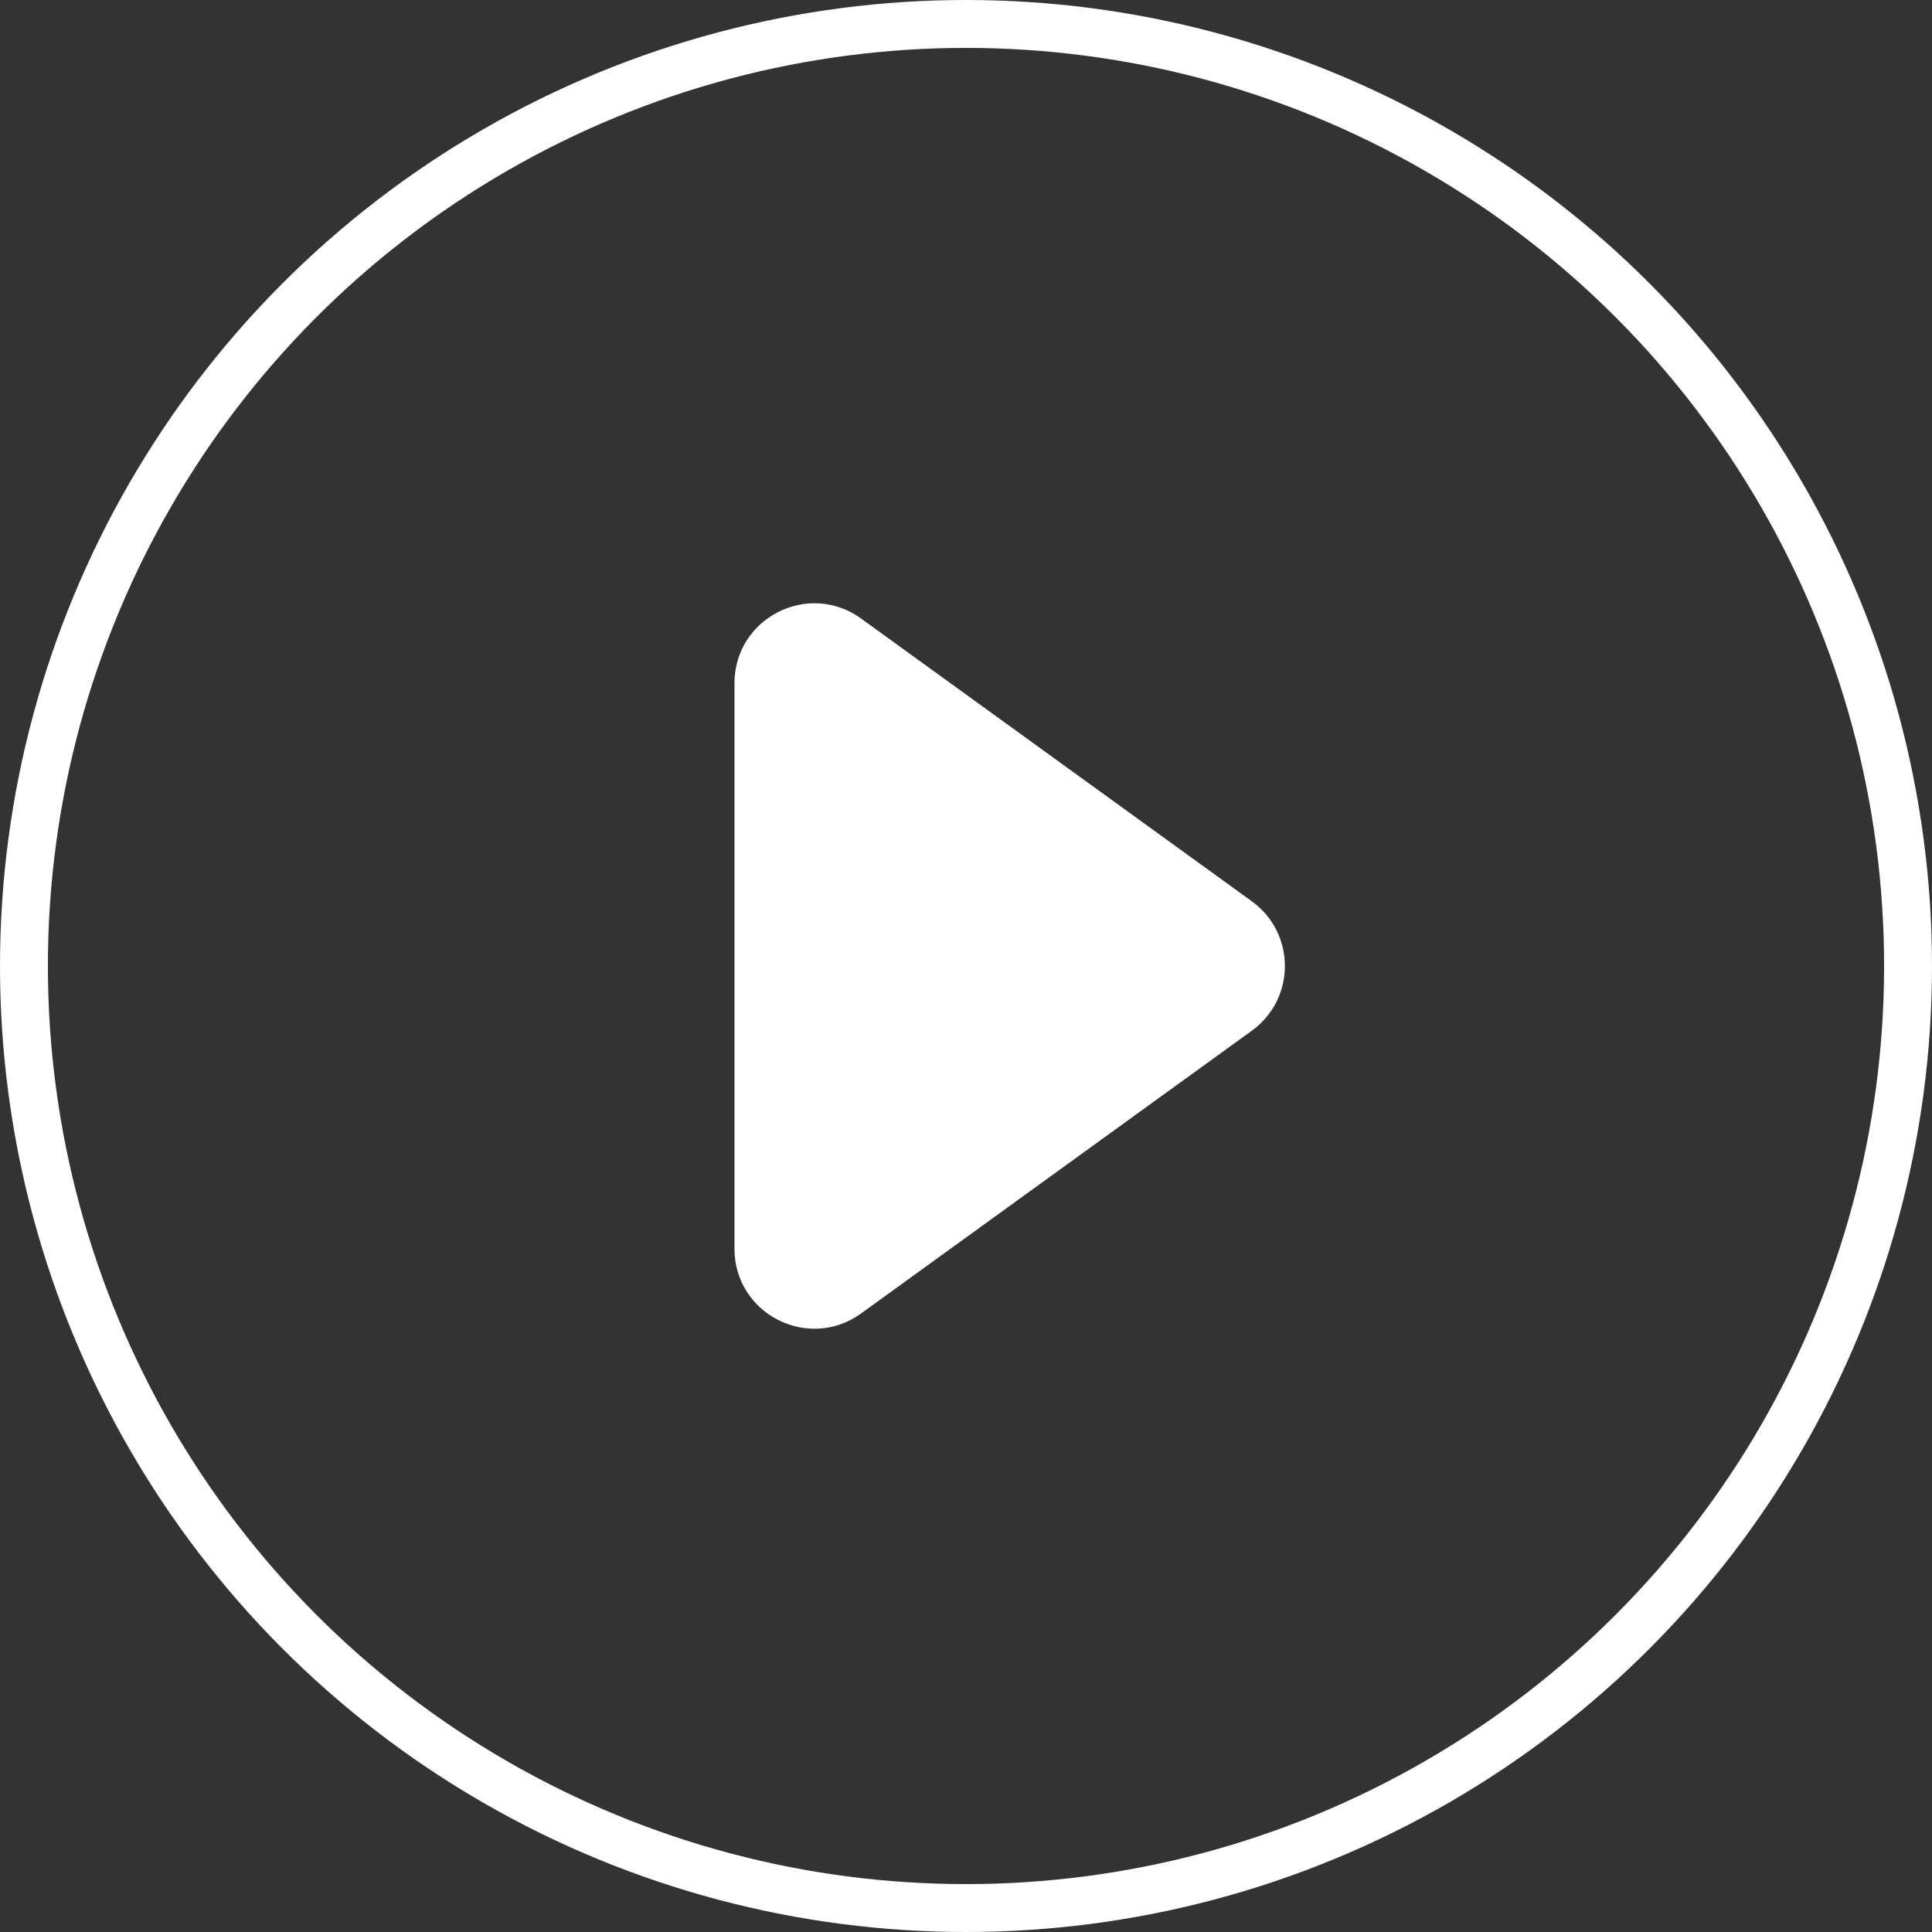
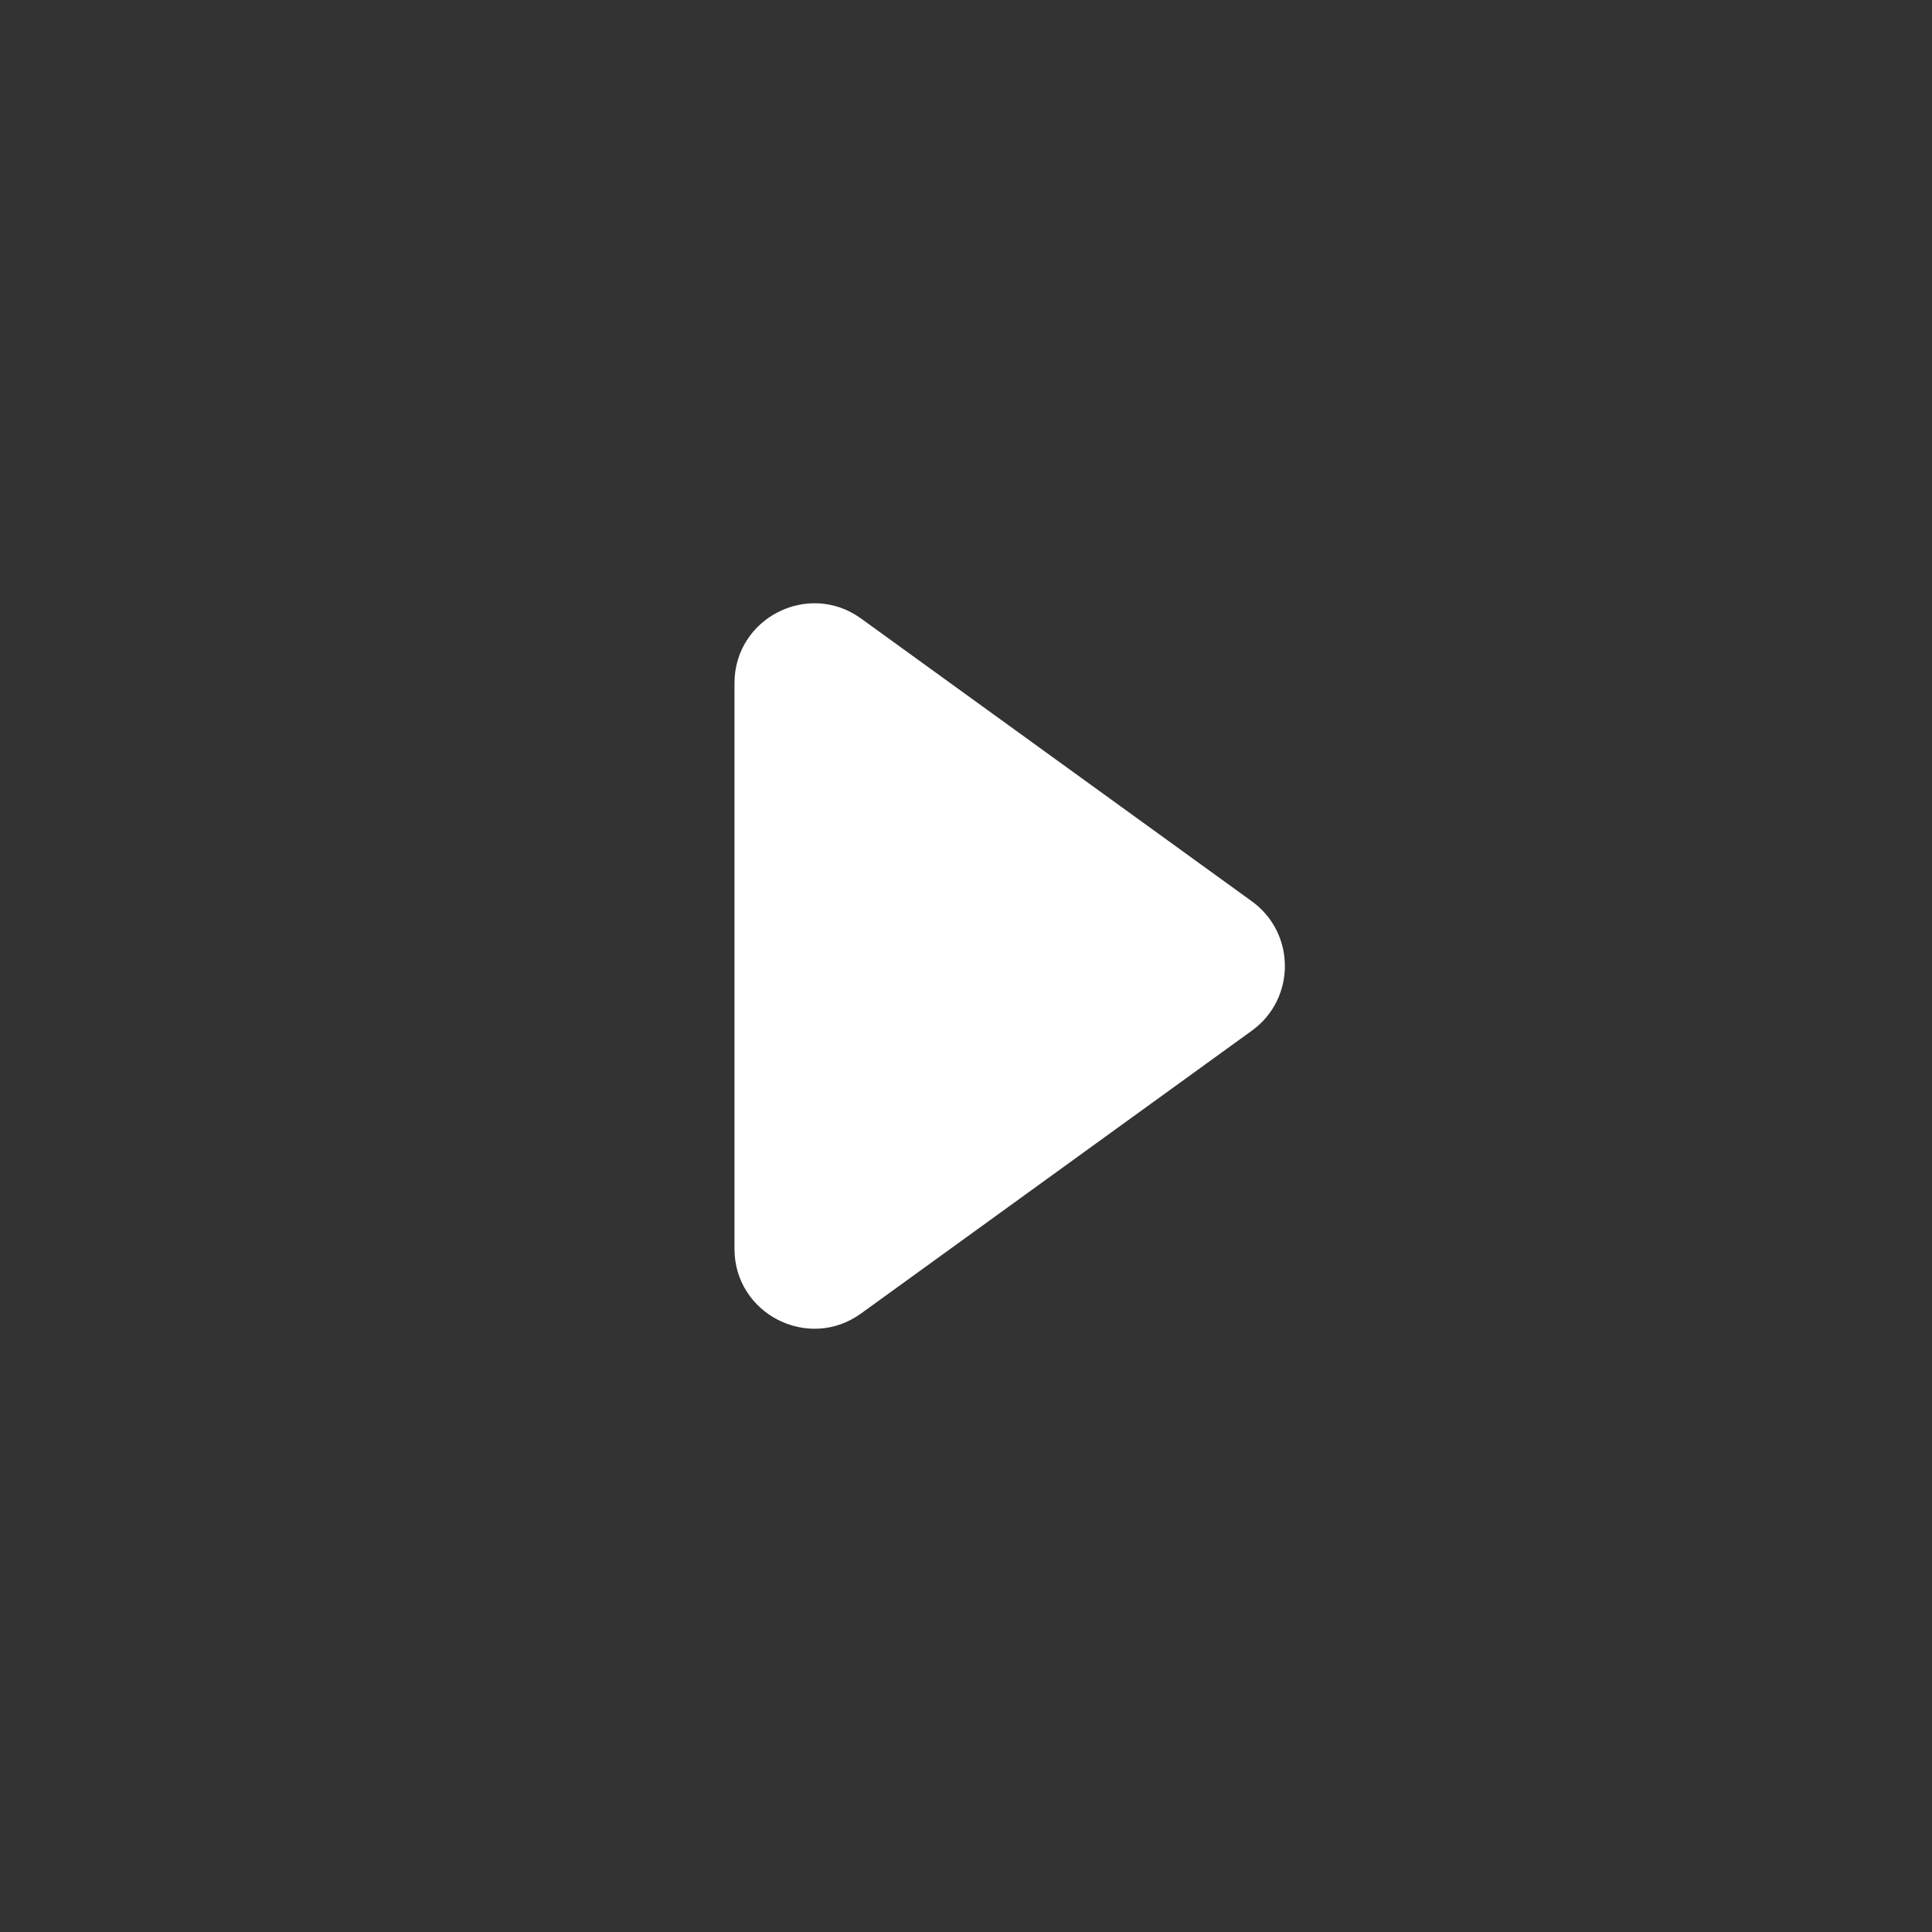
<svg xmlns="http://www.w3.org/2000/svg" width="121" height="121" viewBox="0 0 121 121" fill="none">
  <rect x="0" y="0" width="121" height="121" fill="#333333" stroke="none" />
  <path d="M78.403 56.449L53.931 38.74C50.625 36.347 46 38.709 46 42.79V78.21C46 82.291 50.625 84.653 53.931 82.26L78.403 64.551C81.161 62.554 81.161 58.446 78.403 56.449Z" fill="white" />
-   <circle cx="60.5" cy="60.5" r="59" stroke="white" stroke-width="3" />
</svg>